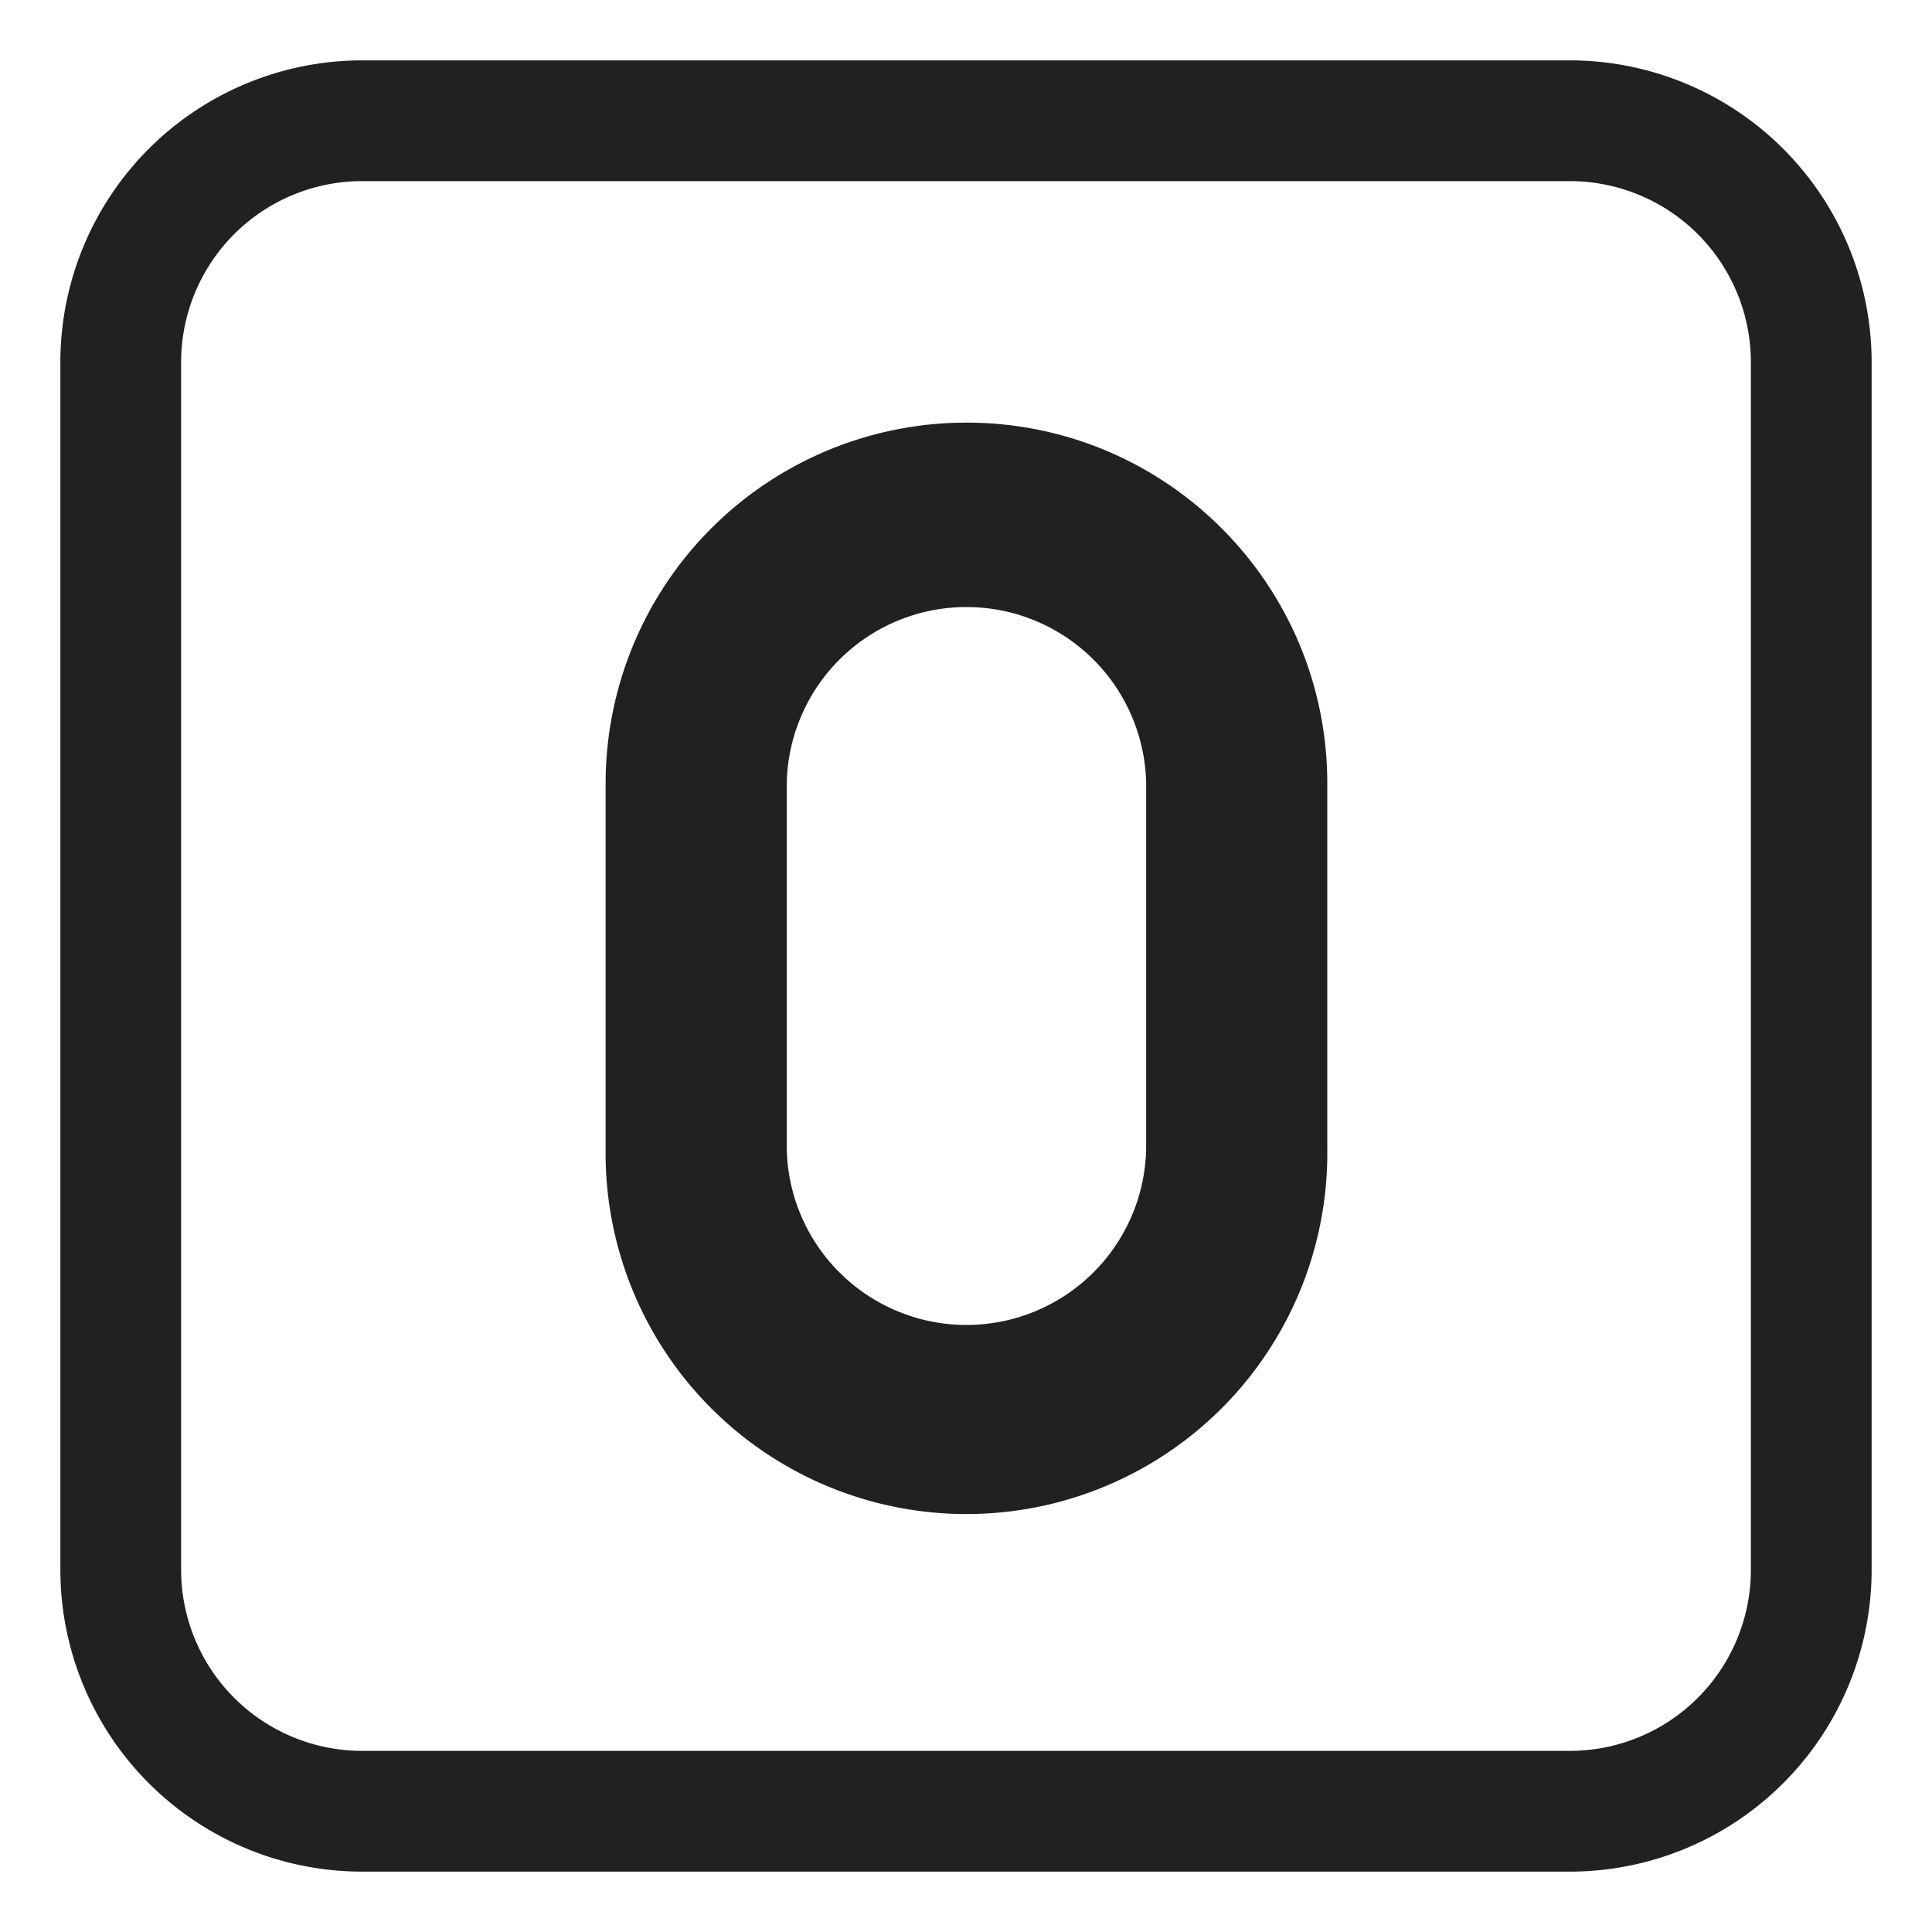
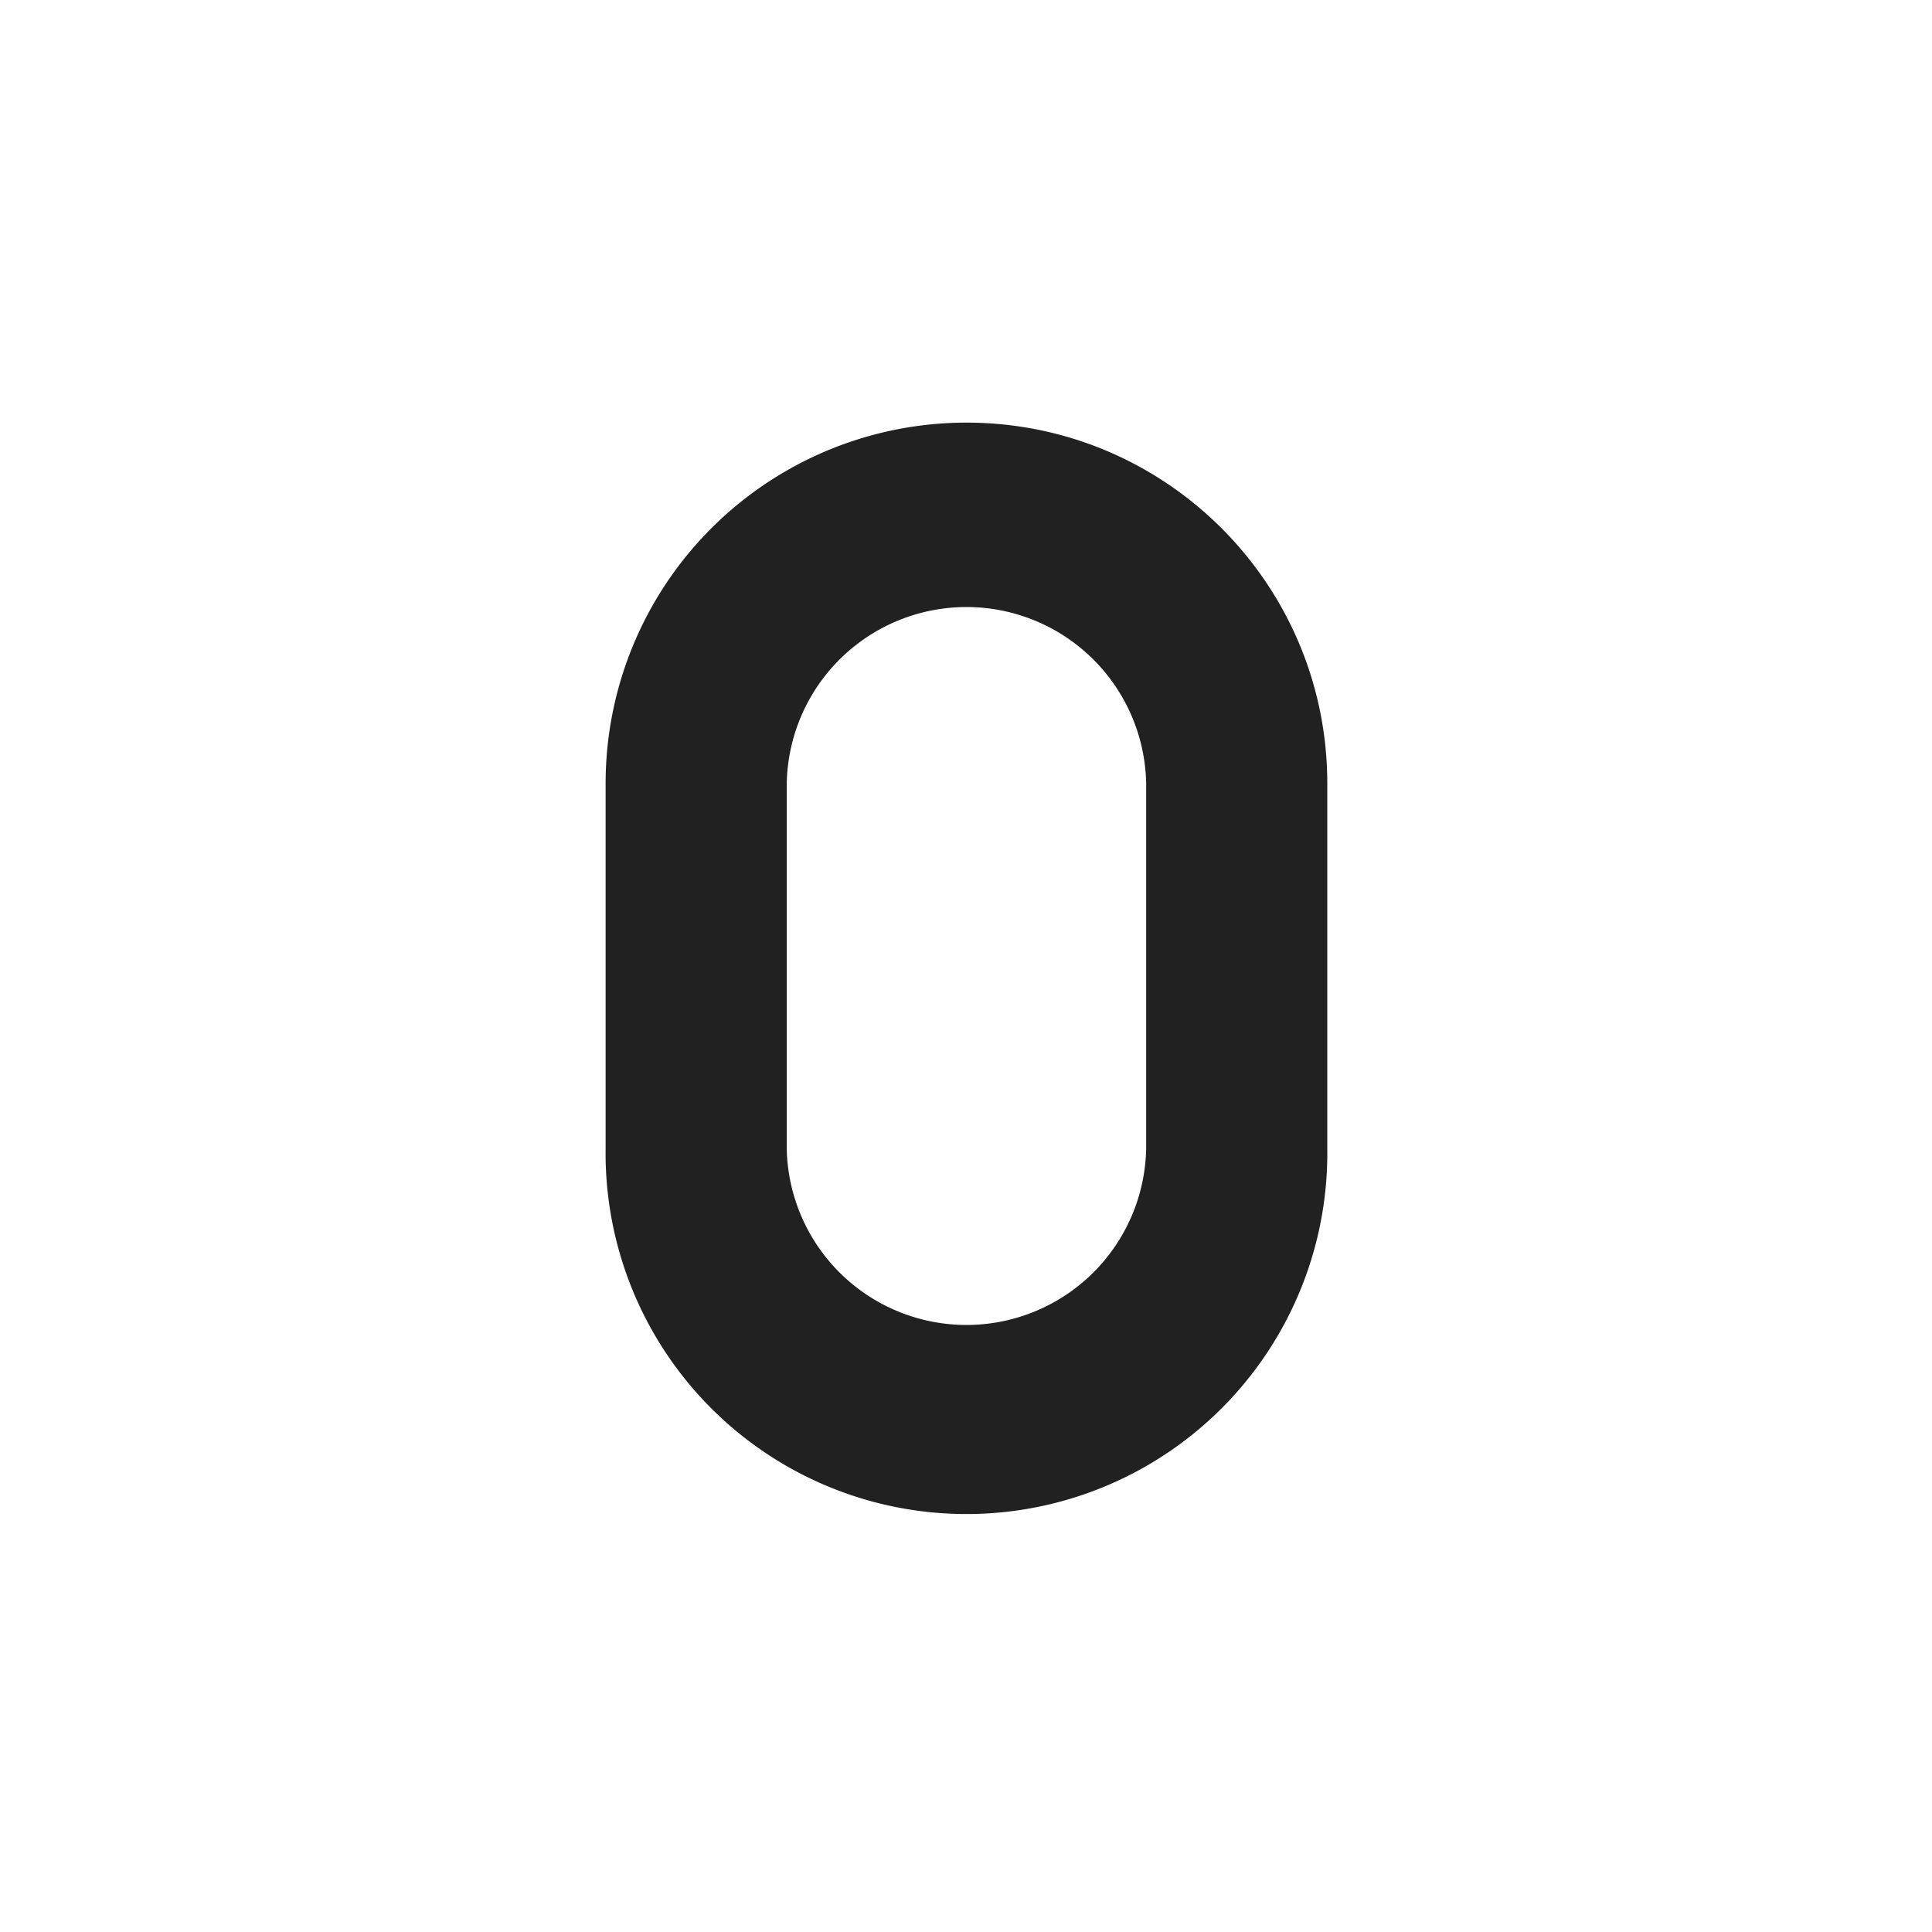
<svg xmlns="http://www.w3.org/2000/svg" fill="none" viewBox="0 0 32 32">
  <path fill="#212121" d="M16.008 7a5.977 5.977 0 0 0-5.977 5.977v6.046a5.977 5.977 0 1 0 11.953 0v-6.046C21.984 9.676 19.31 7 16.008 7m-2.977 5.977a2.977 2.977 0 0 1 5.953 0v6.046a2.977 2.977 0 0 1-5.953 0z" />
-   <path fill="#212121" d="M6 1a5 5 0 0 0-5 5v20a5 5 0 0 0 5 5h20a5 5 0 0 0 5-5V6a5 5 0 0 0-5-5zM3 6a3 3 0 0 1 3-3h20a3 3 0 0 1 3 3v20a3 3 0 0 1-3 3H6a3 3 0 0 1-3-3z" />
</svg>